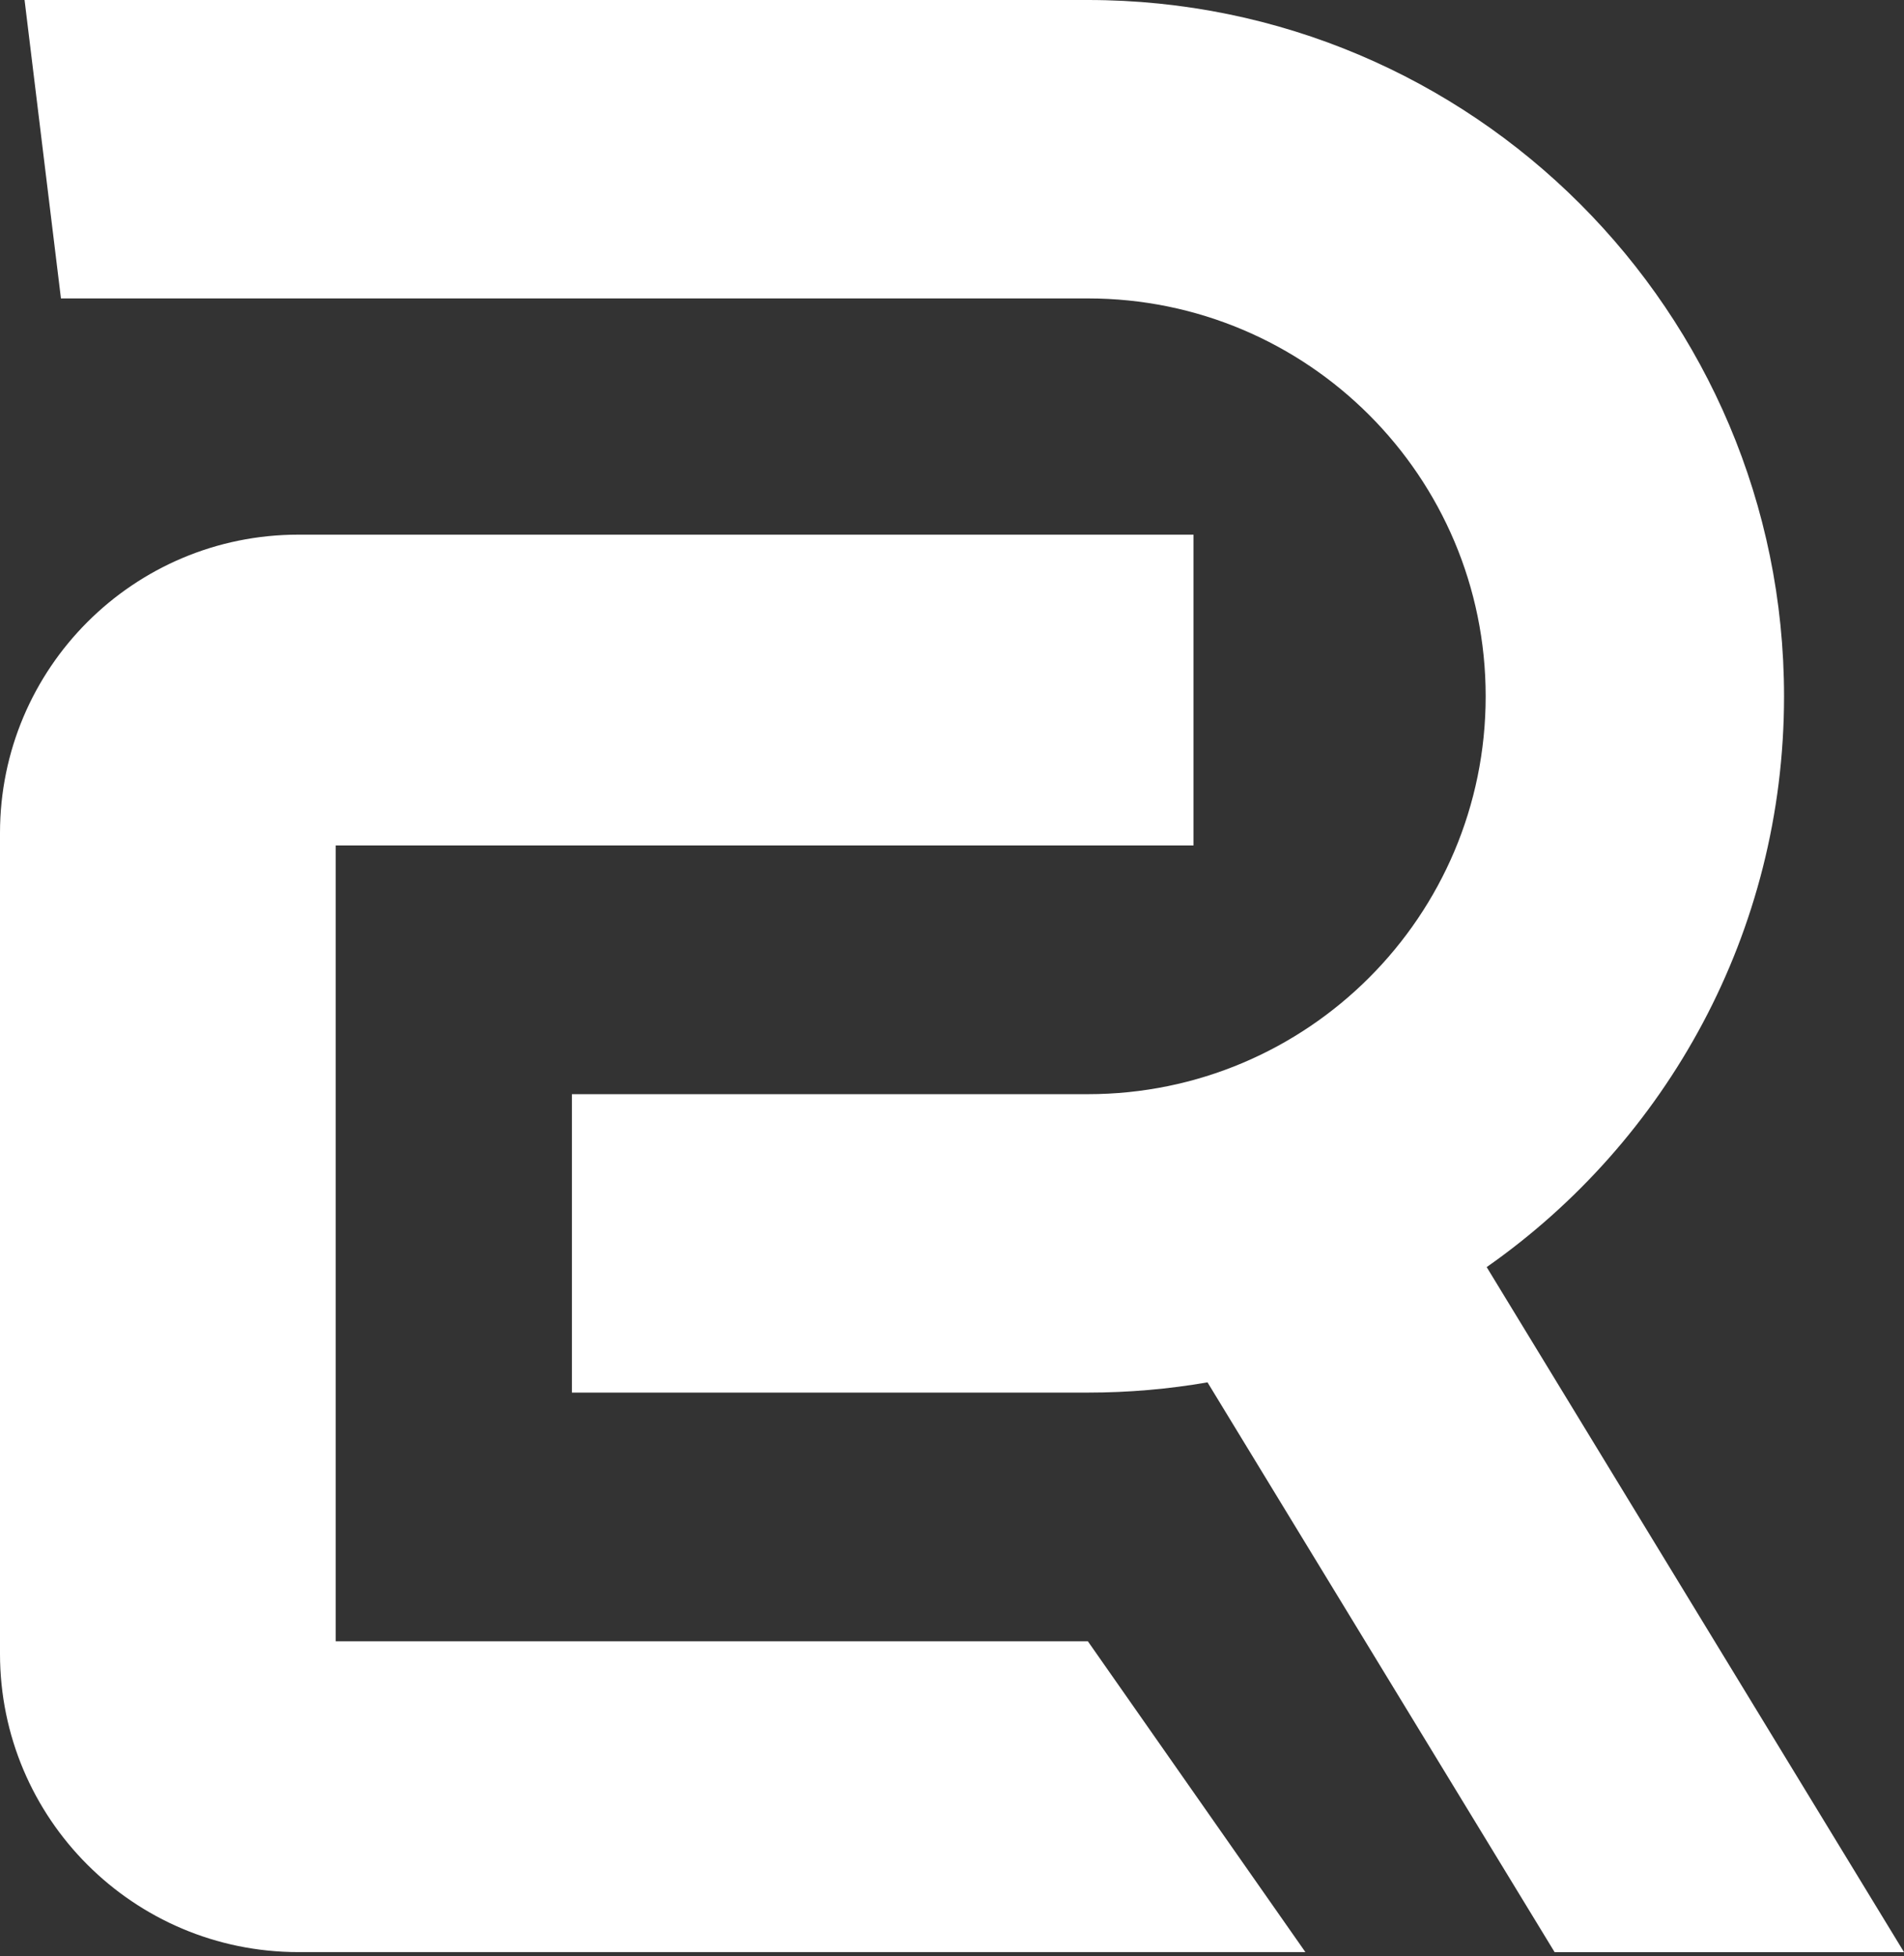
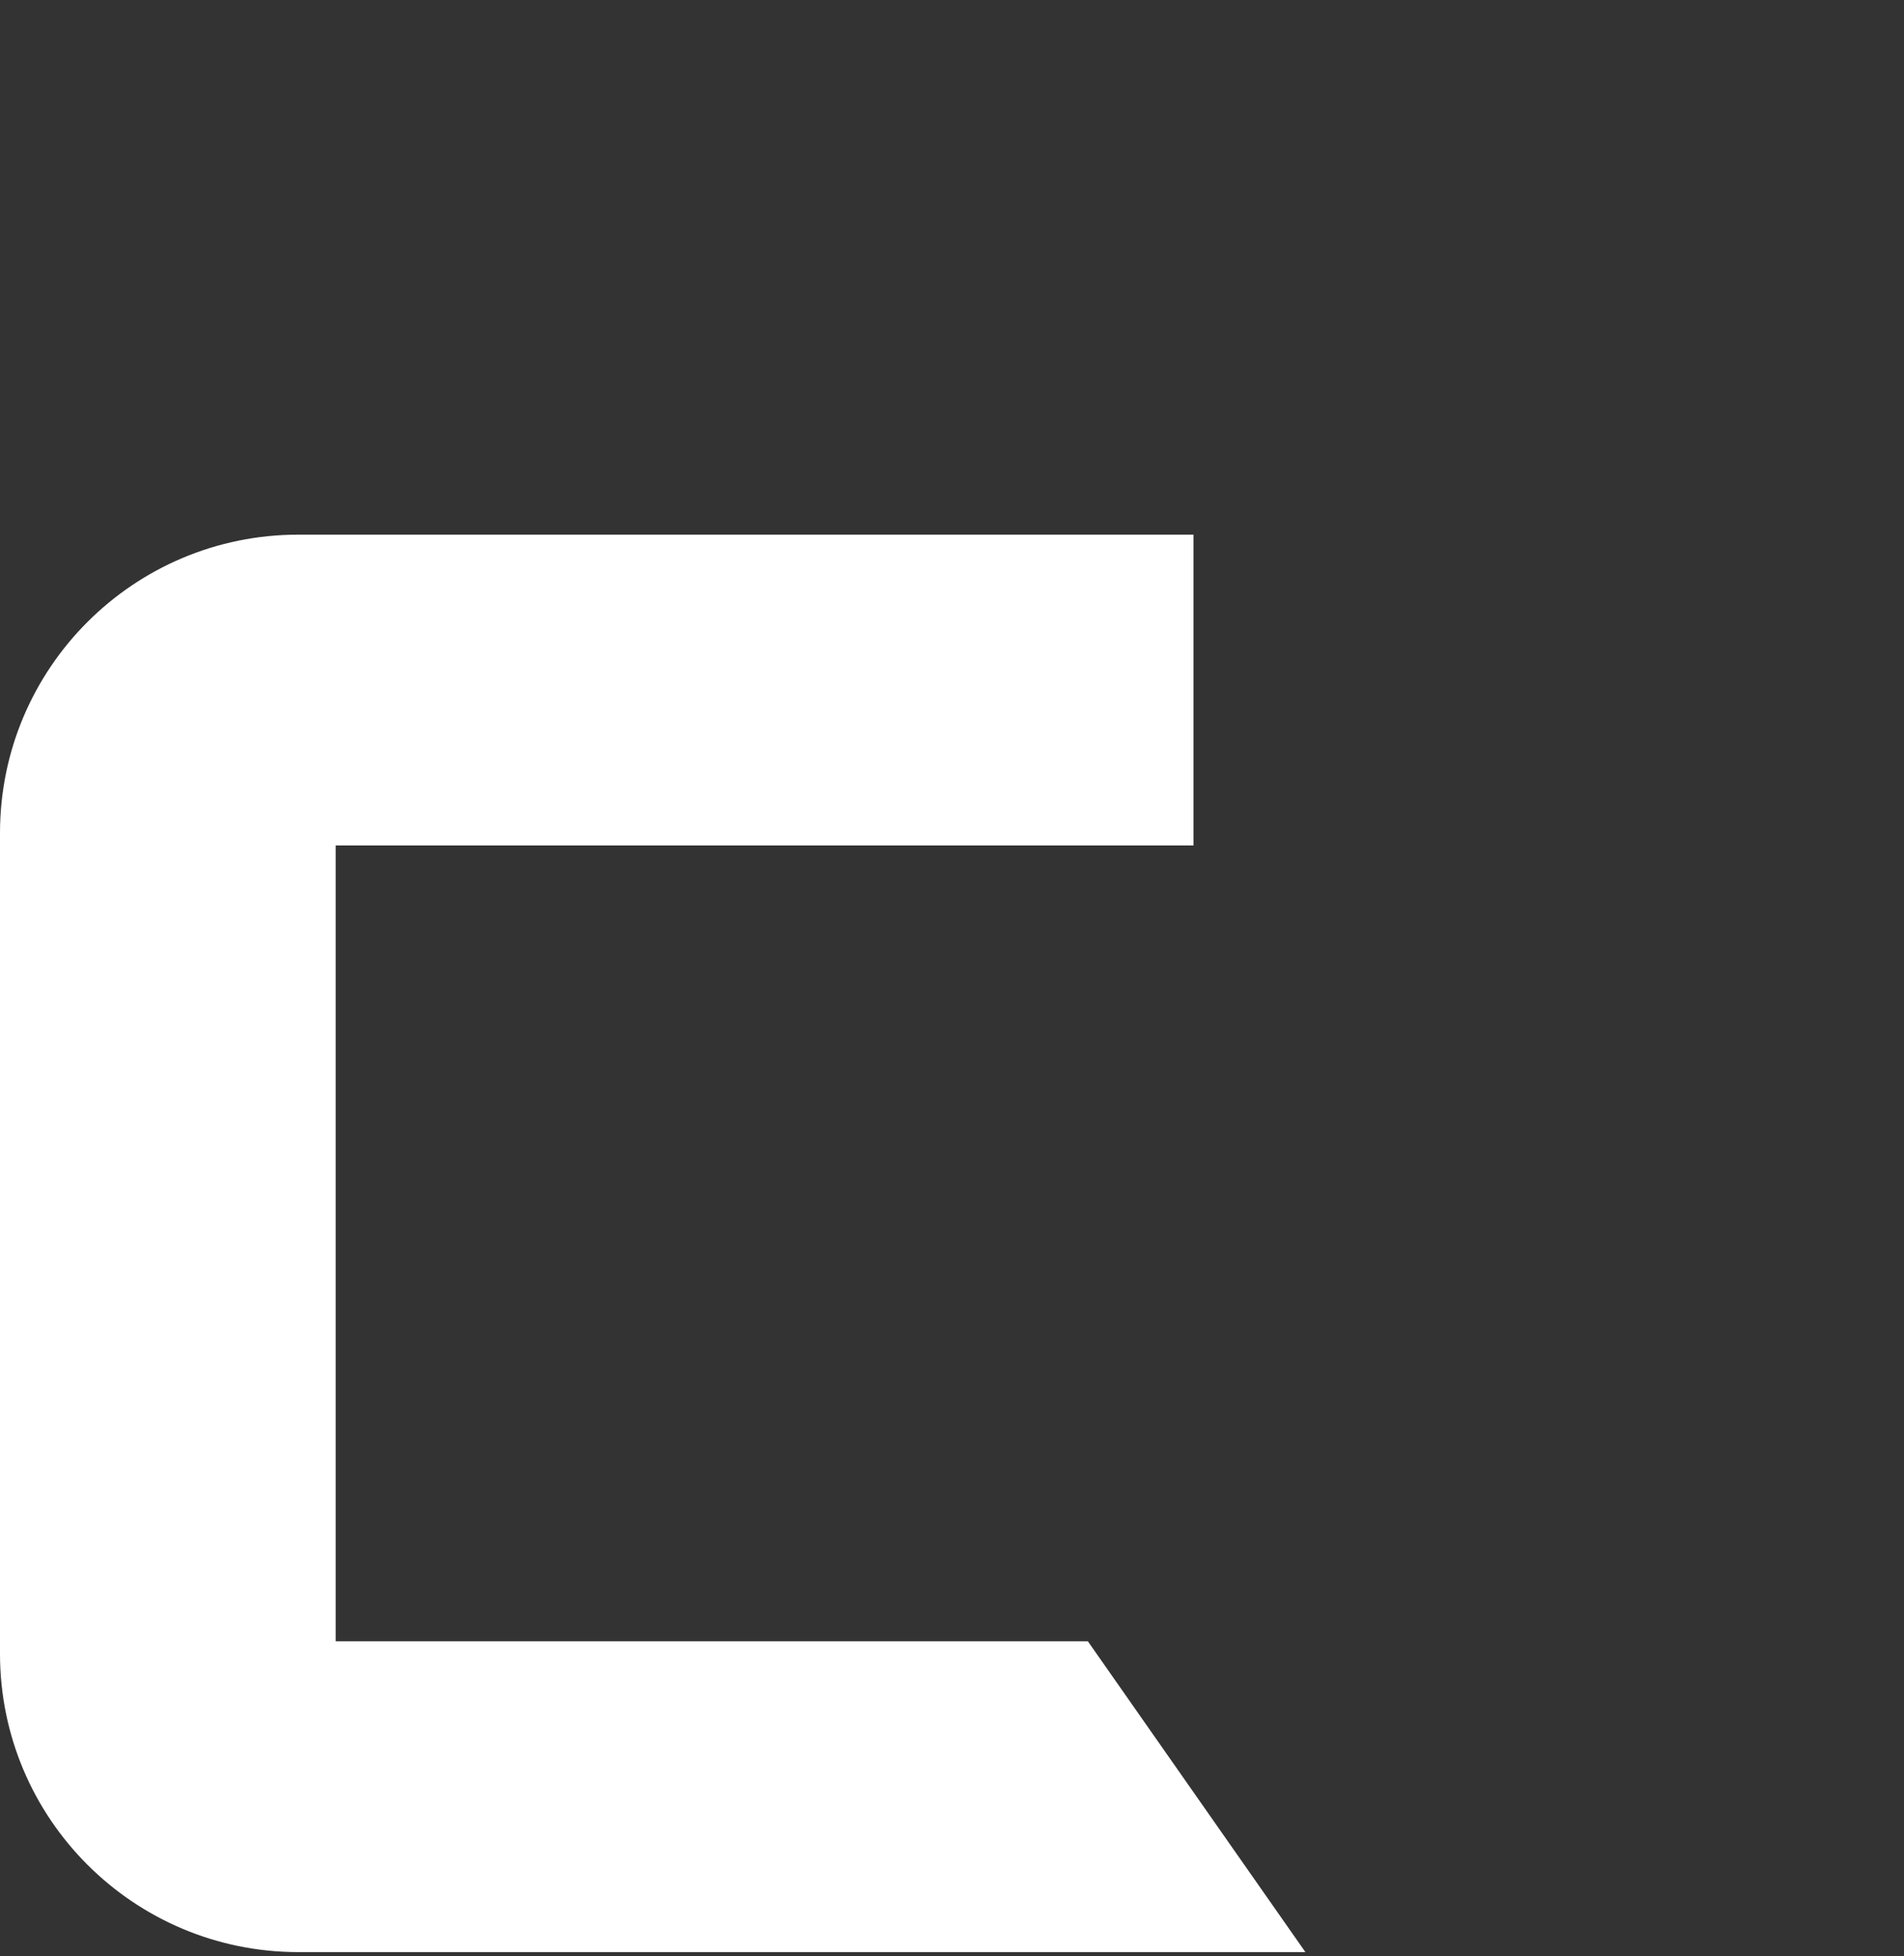
<svg xmlns="http://www.w3.org/2000/svg" width="110" height="113" viewBox="0 0 110 113" fill="none">
  <rect x="0" y="0" width="110" height="113" fill="#333333" stroke="none" />
  <path fill-rule="evenodd" clip-rule="evenodd" d="M17.238 30.885H68.953V48.841H19.393V94.81H84.755V94.81H96.247V94.81H62.848L75.417 112.767H94.843C94.832 112.767 94.821 112.767 94.81 112.767H17.238C7.718 112.767 0 105.049 0 95.529V48.123C0 38.603 7.718 30.885 17.238 30.885Z" fill="white" style="fill:white;fill-opacity:1;" />
-   <path fill-rule="evenodd" clip-rule="evenodd" d="M62.848 17.239H3.521L1.419 0H62.848C85.062 0 103.07 18.009 103.07 40.223C103.07 53.866 96.278 65.923 85.89 73.196L110 112.768H89.814L69.761 79.854C67.515 80.243 65.205 80.446 62.848 80.446H33.04V63.207H62.848C75.541 63.207 85.832 52.917 85.832 40.223C85.832 27.529 75.541 17.239 62.848 17.239Z" fill="white" style="fill:white;fill-opacity:1;" />
</svg>